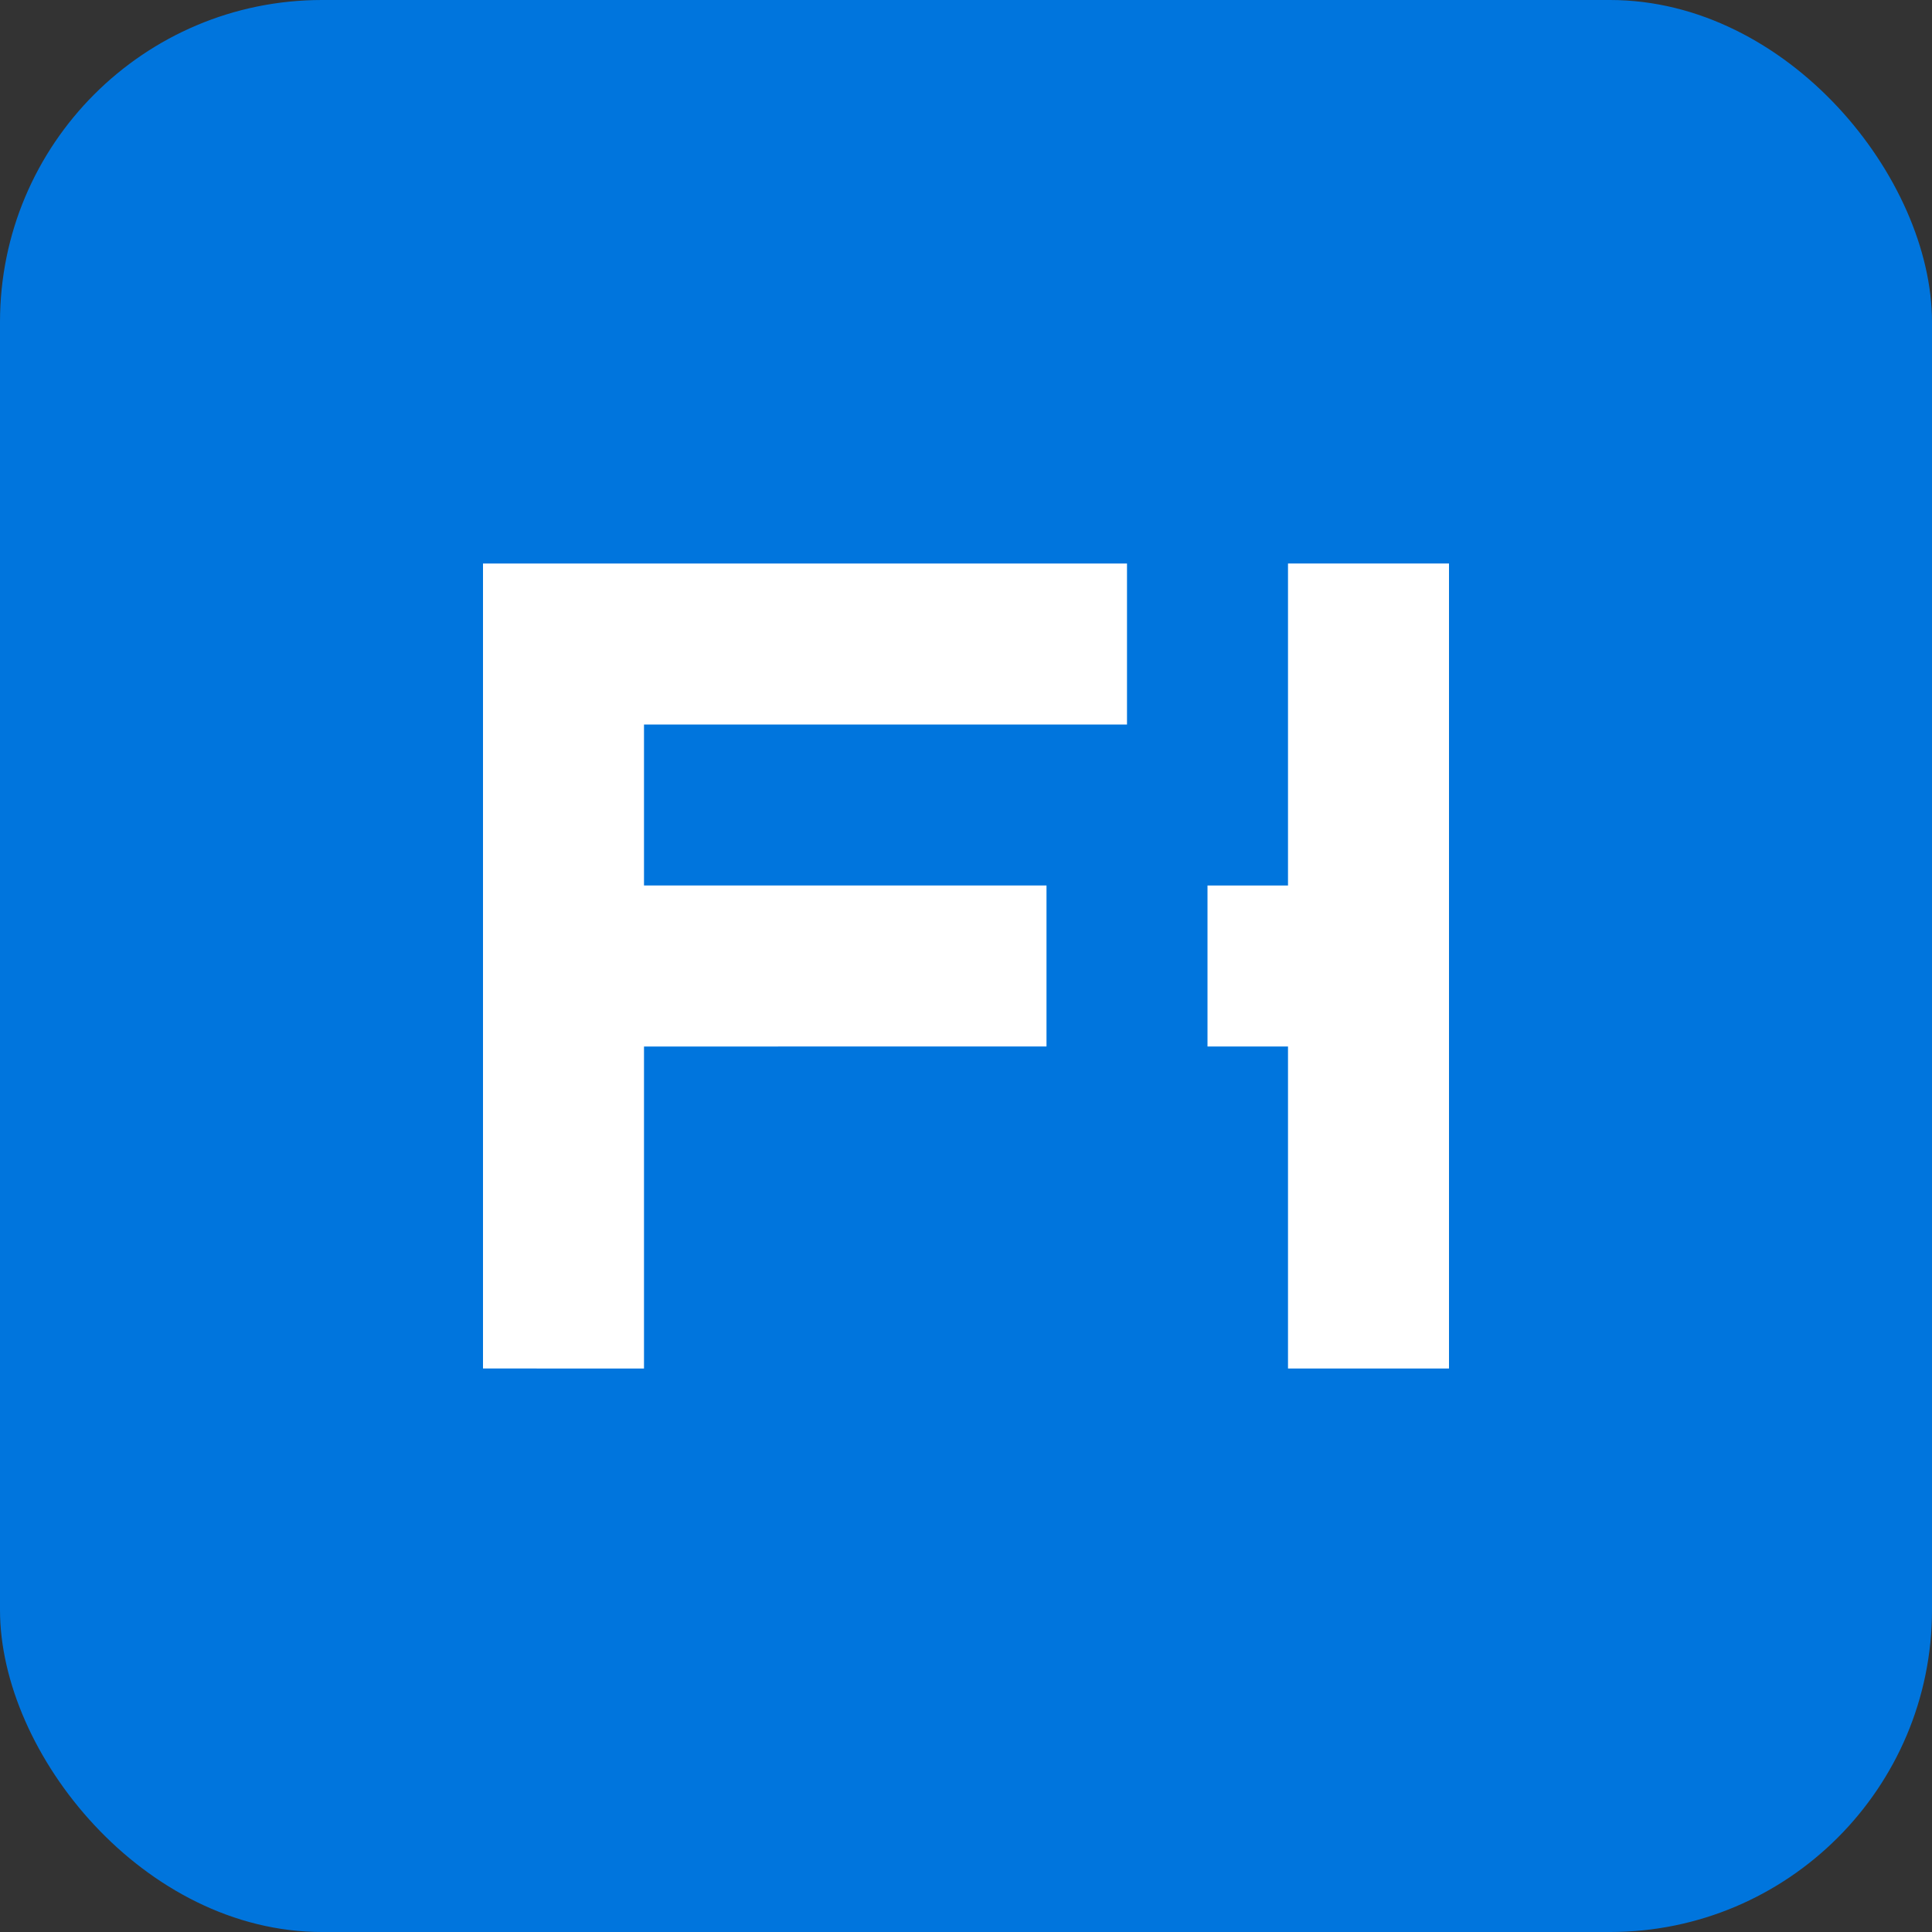
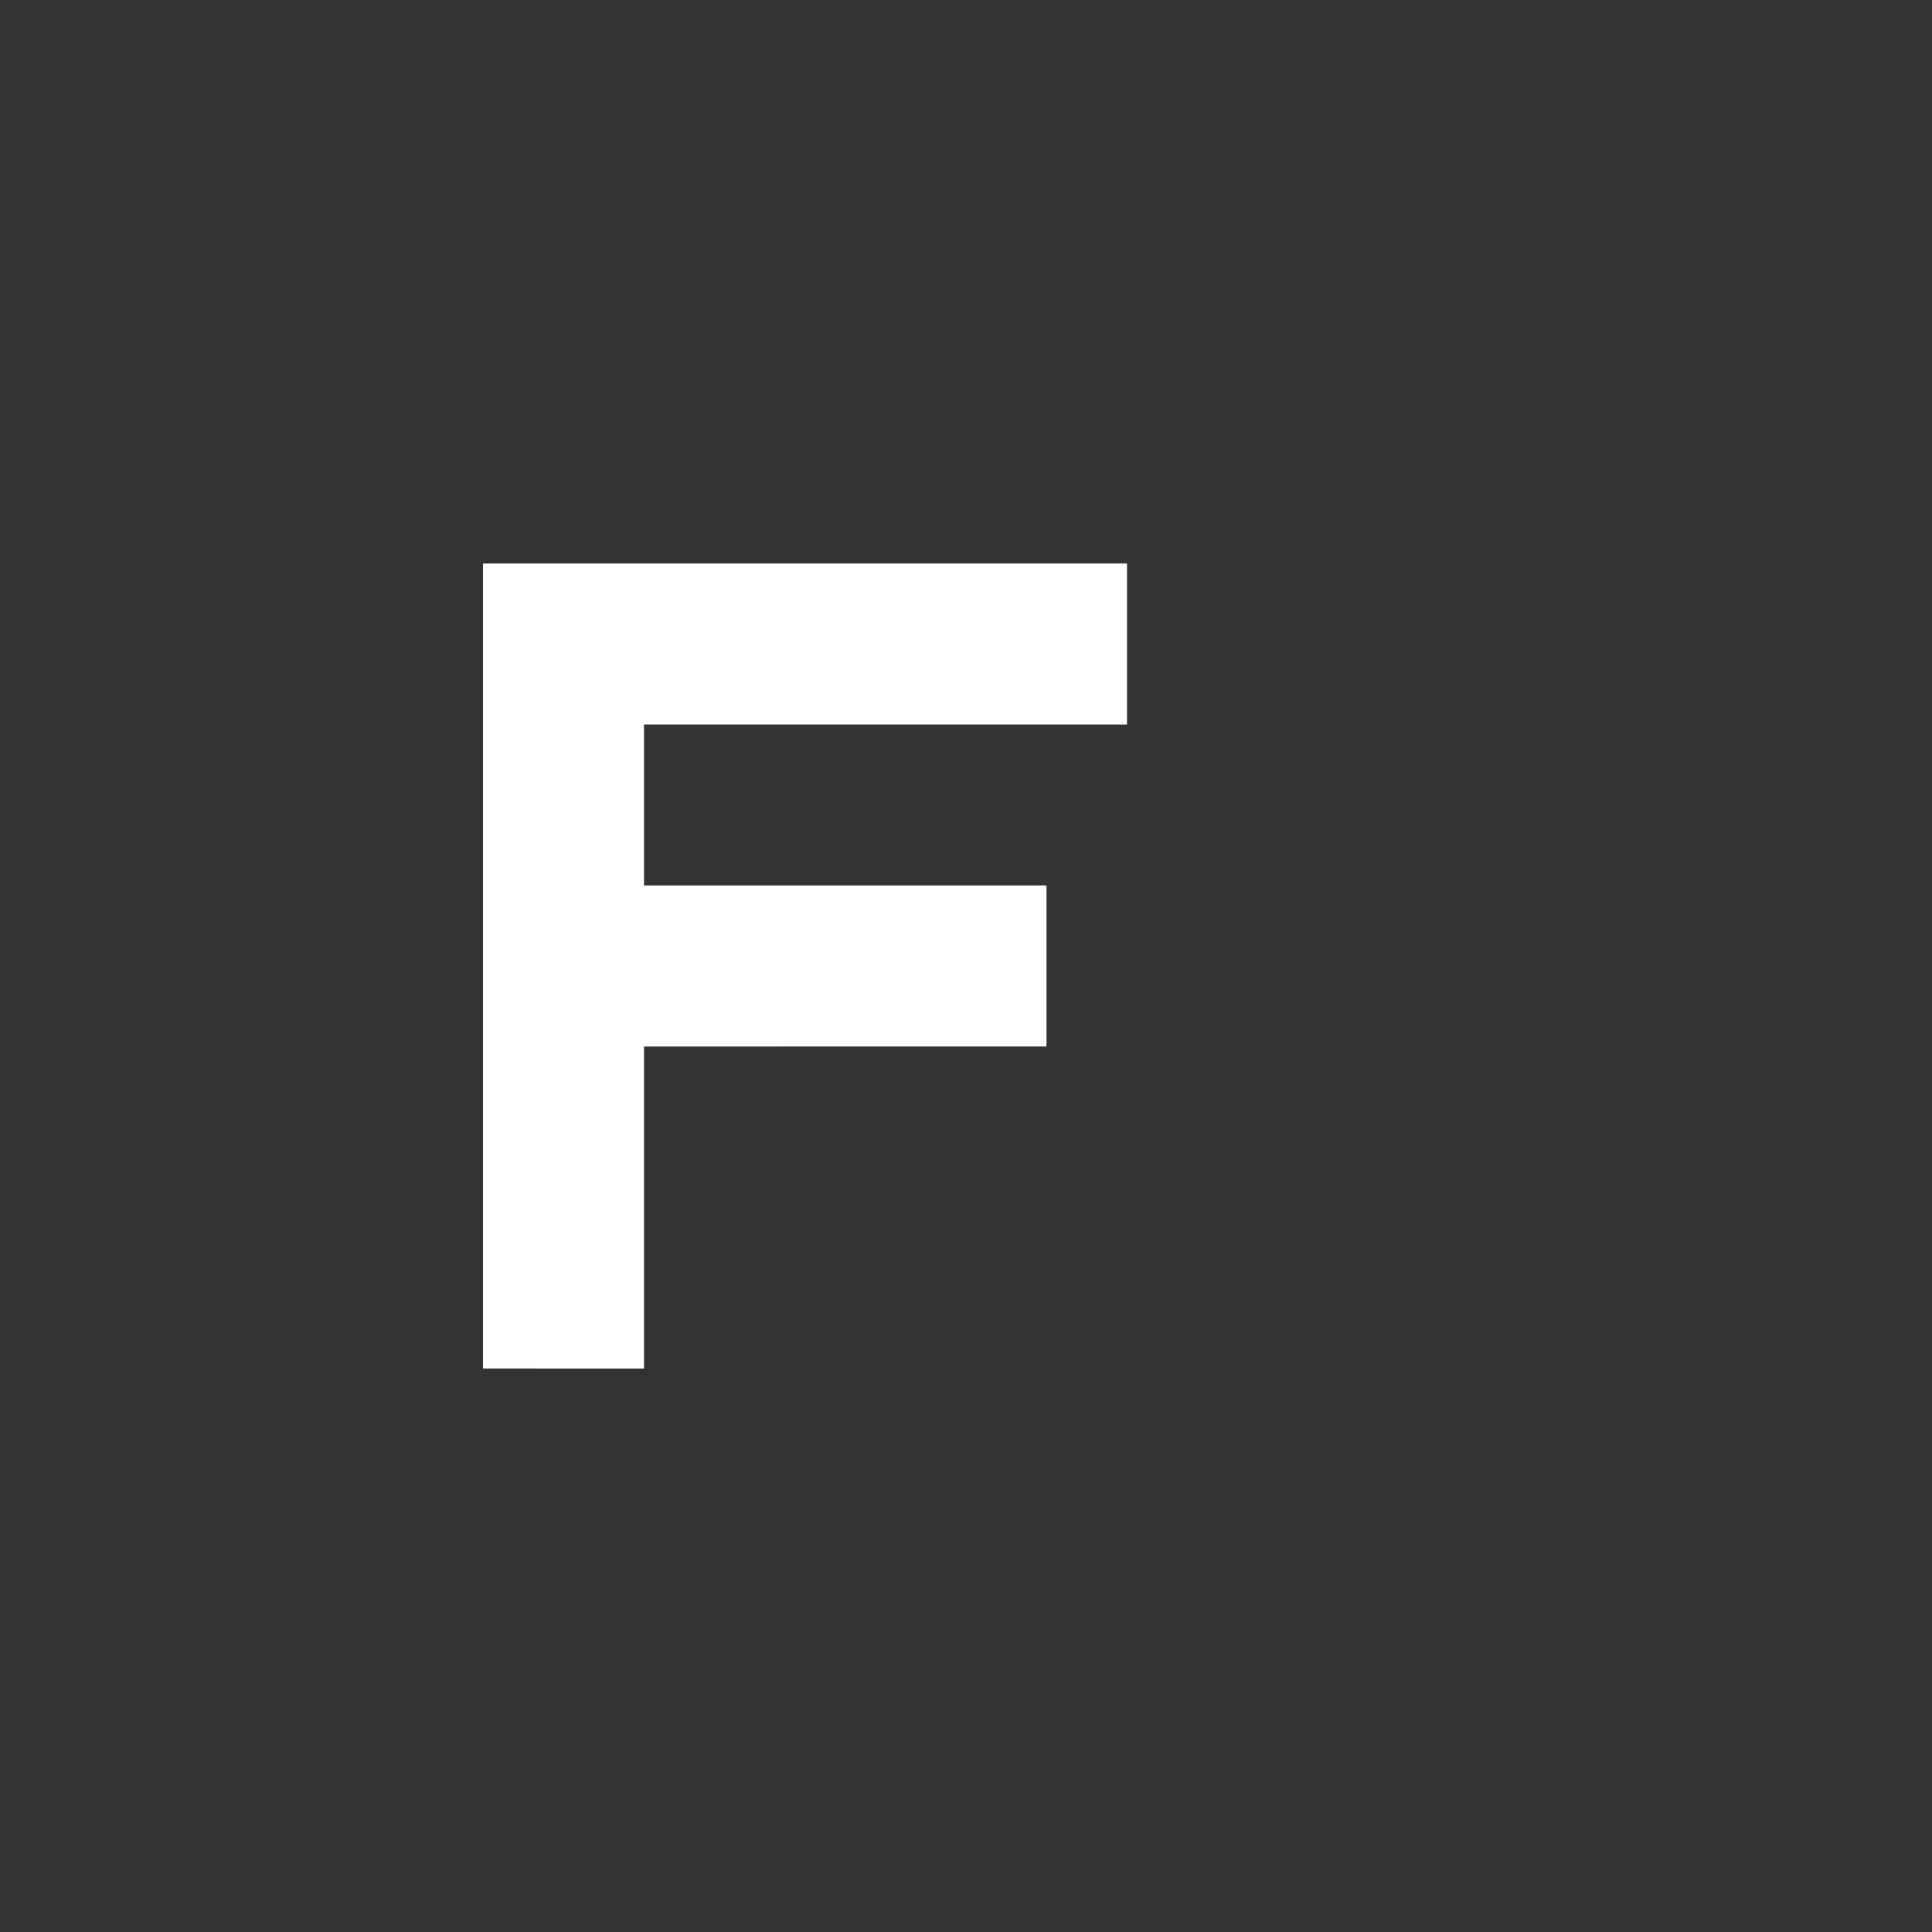
<svg xmlns="http://www.w3.org/2000/svg" viewBox="0 0 24 24" fill="none">
  <rect x="0" y="0" width="24" height="24" fill="#333333" stroke="none" />
-   <rect width="24" height="24" rx="4" fill="#0075DD" />
  <path d="M6 7h8v2H8v2h5v2H8v4H6V7z" fill="white" />
-   <path d="M15 7h3v10h-2v-4h-1v-2h1V7z" fill="white" />
</svg>